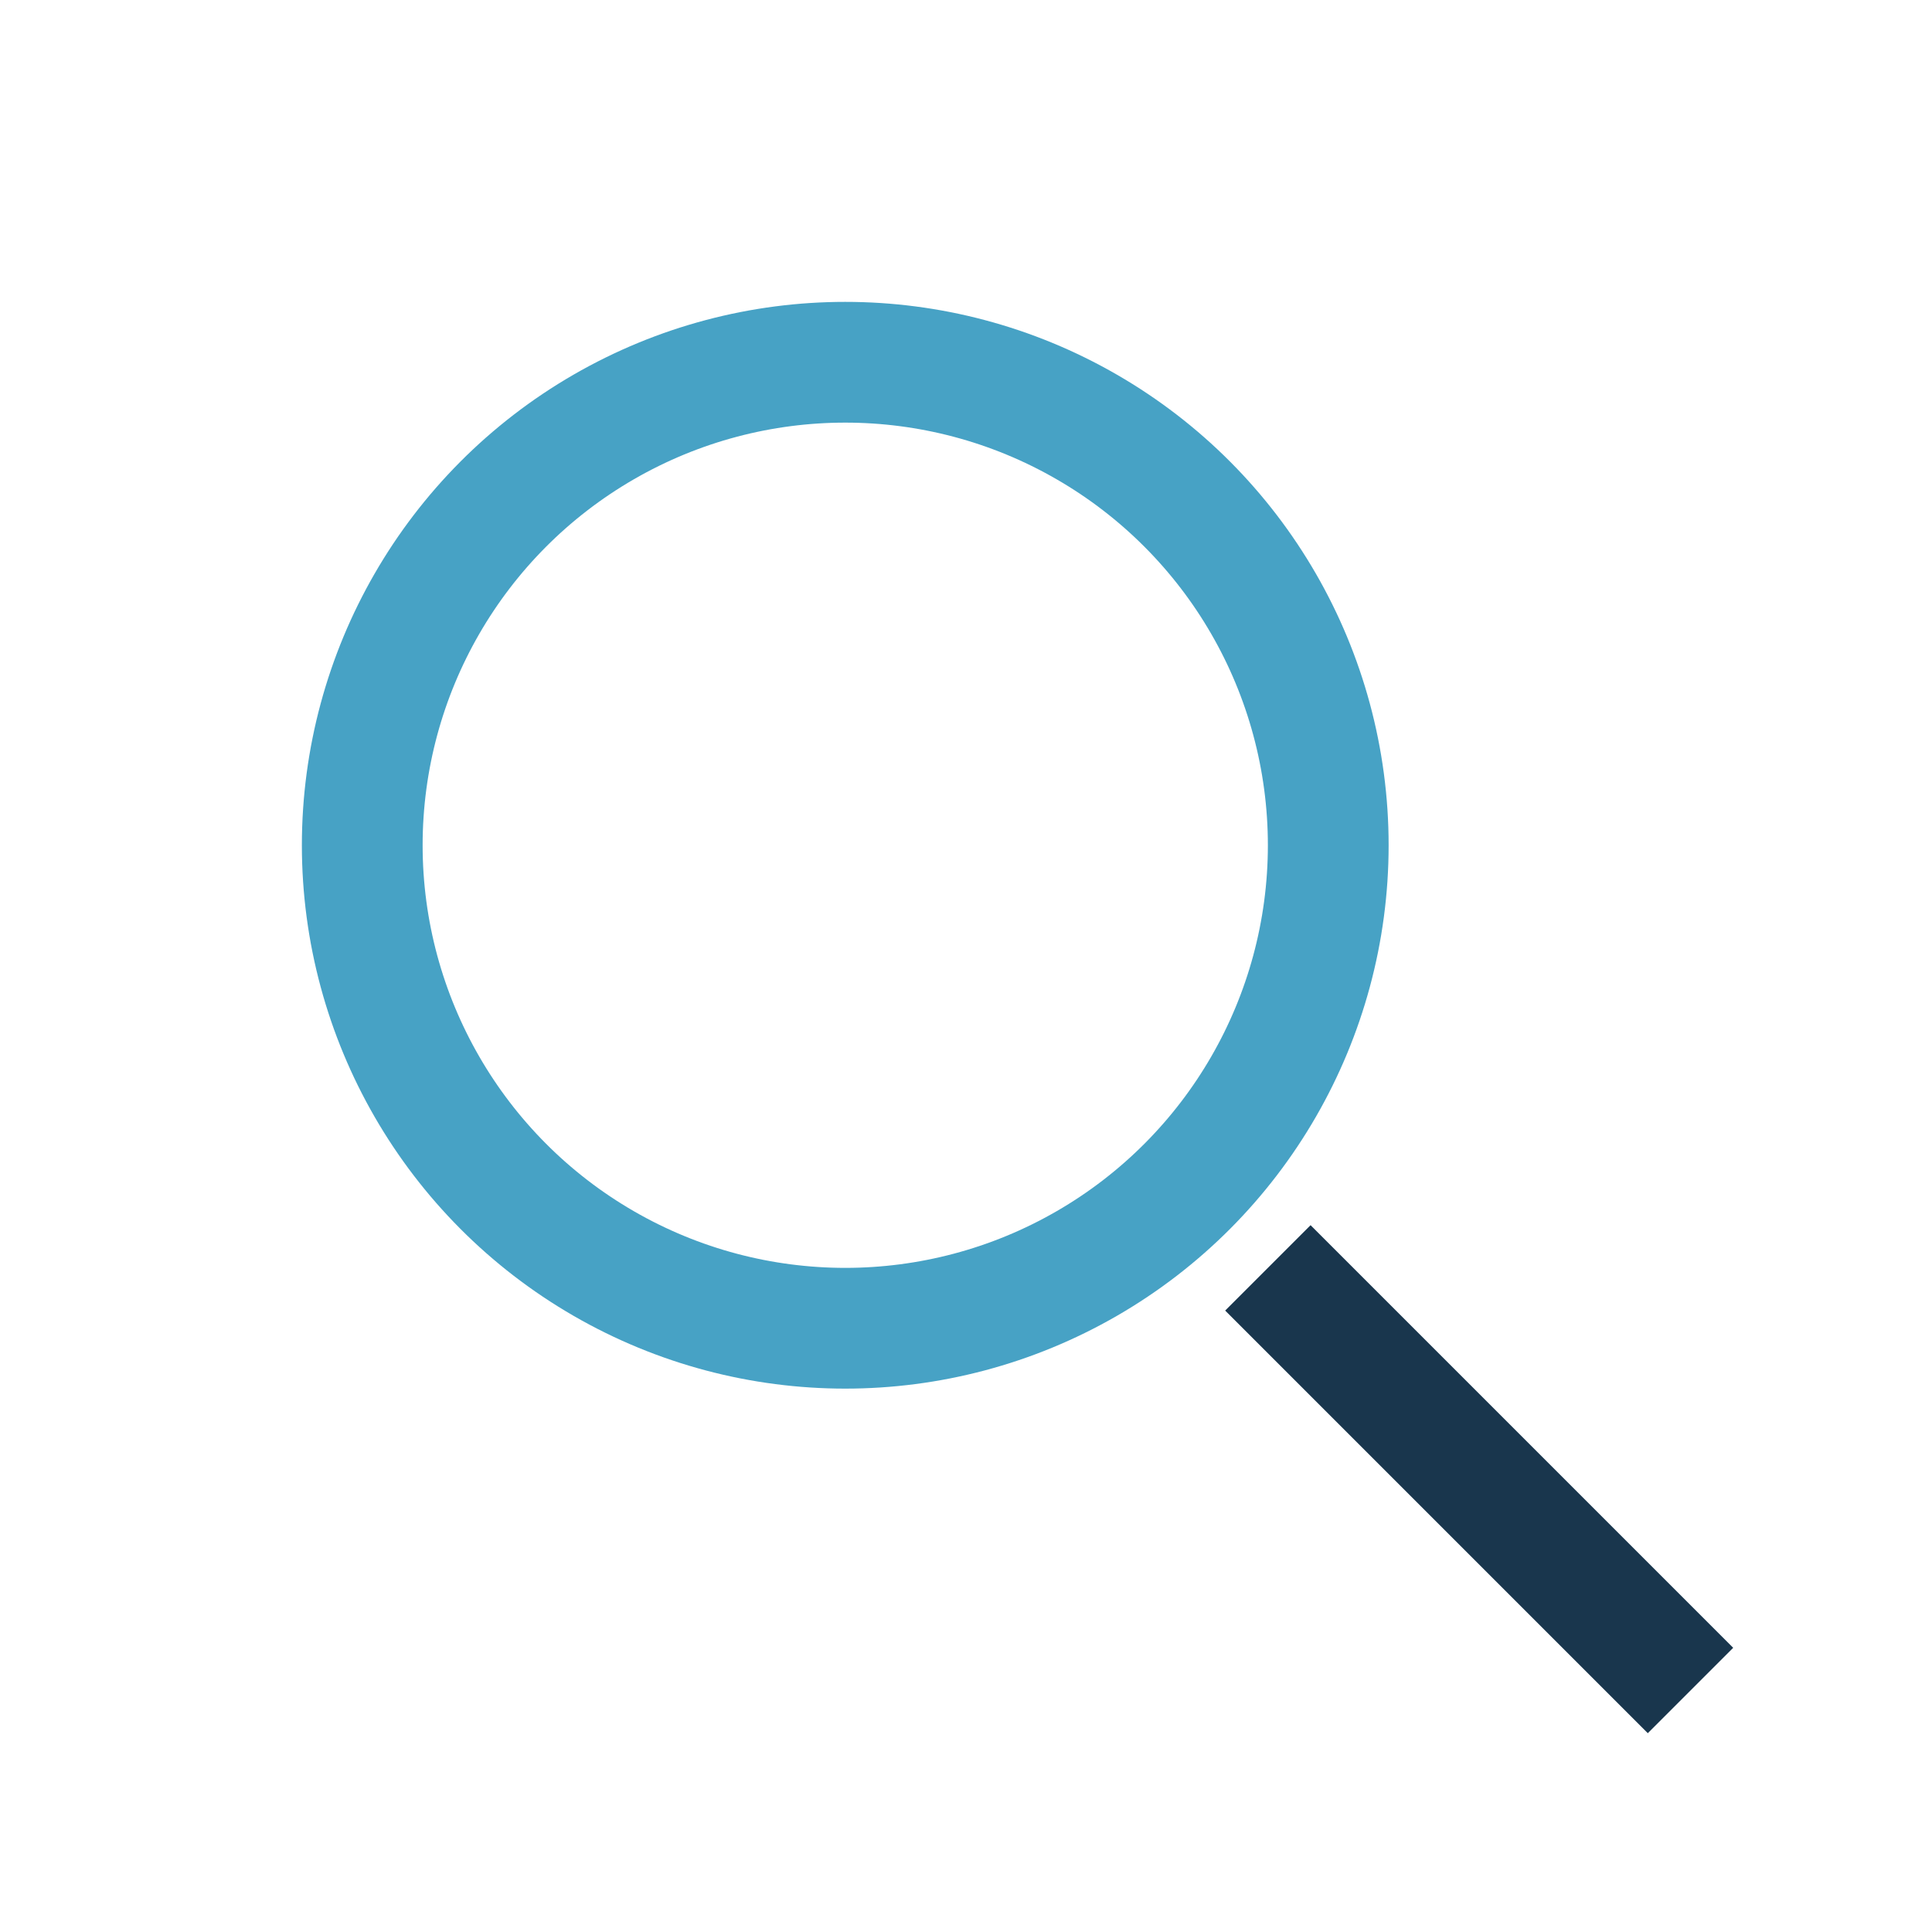
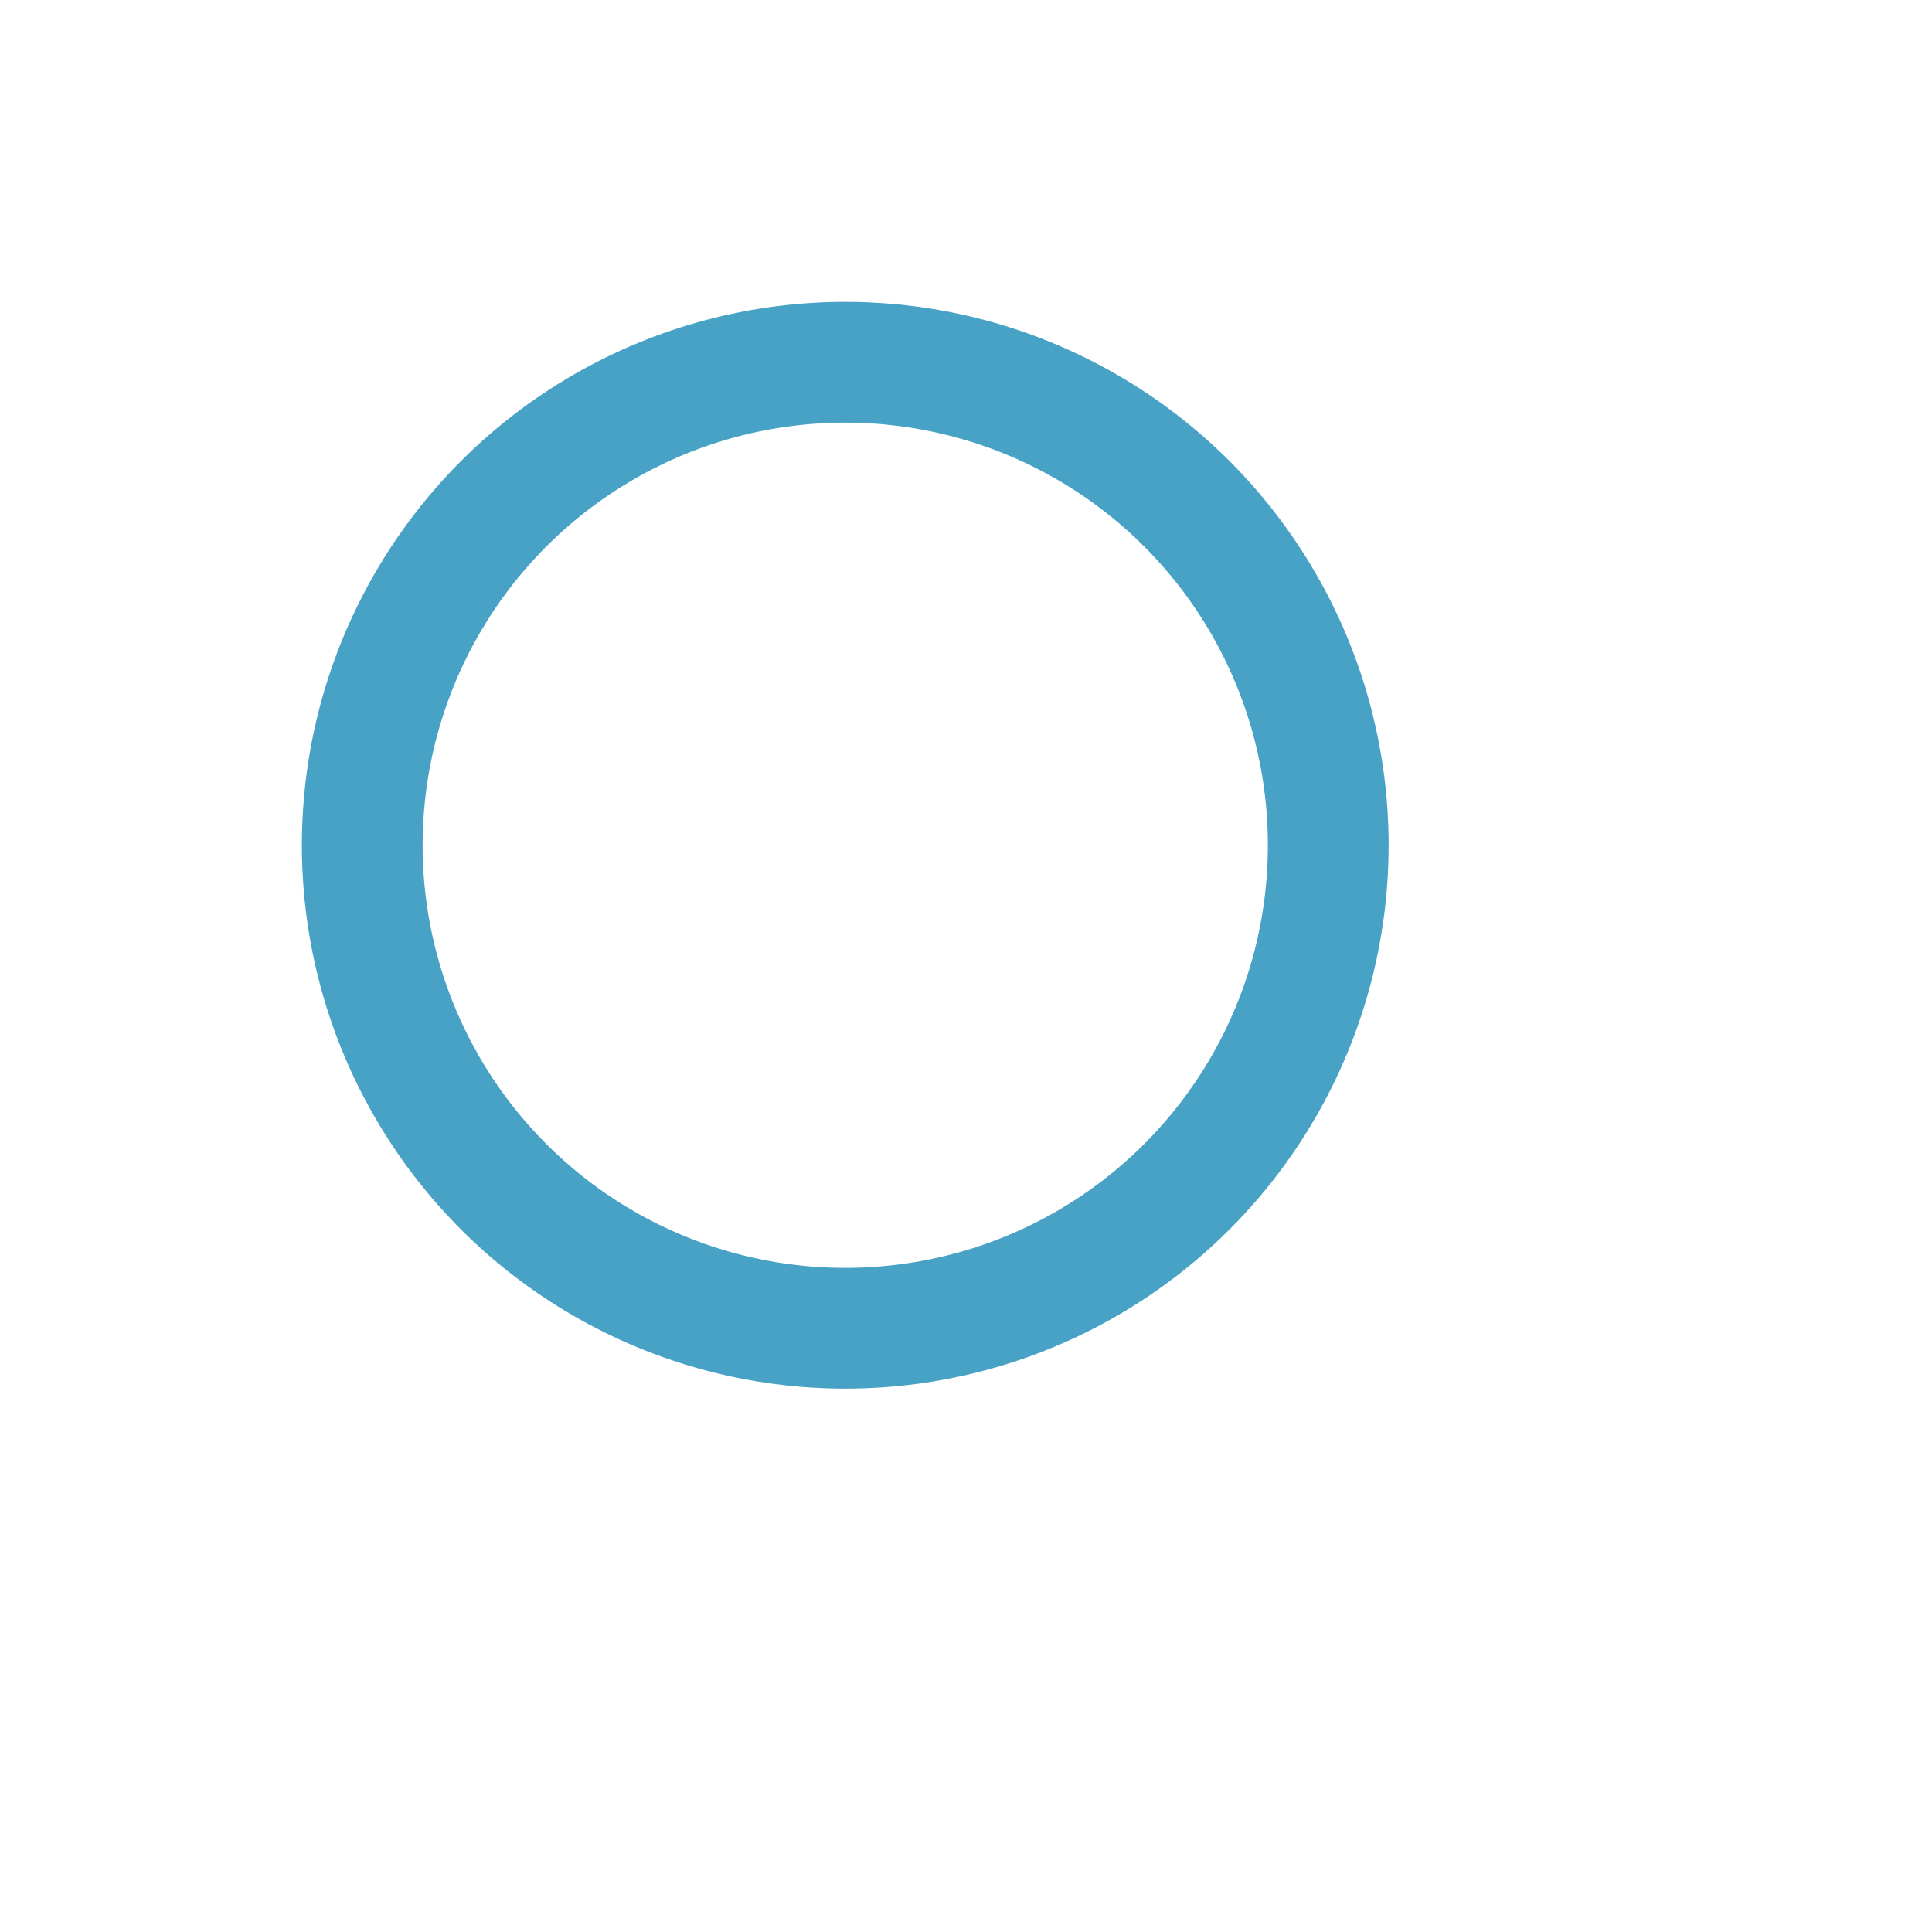
<svg xmlns="http://www.w3.org/2000/svg" width="32" height="32" viewBox="0 0 32 32">
  <circle cx="14" cy="14" r="8" fill="none" stroke="#47A2C5" stroke-width="2" />
-   <path d="M21 21l7 7" stroke="#19364D" stroke-width="2" />
</svg>